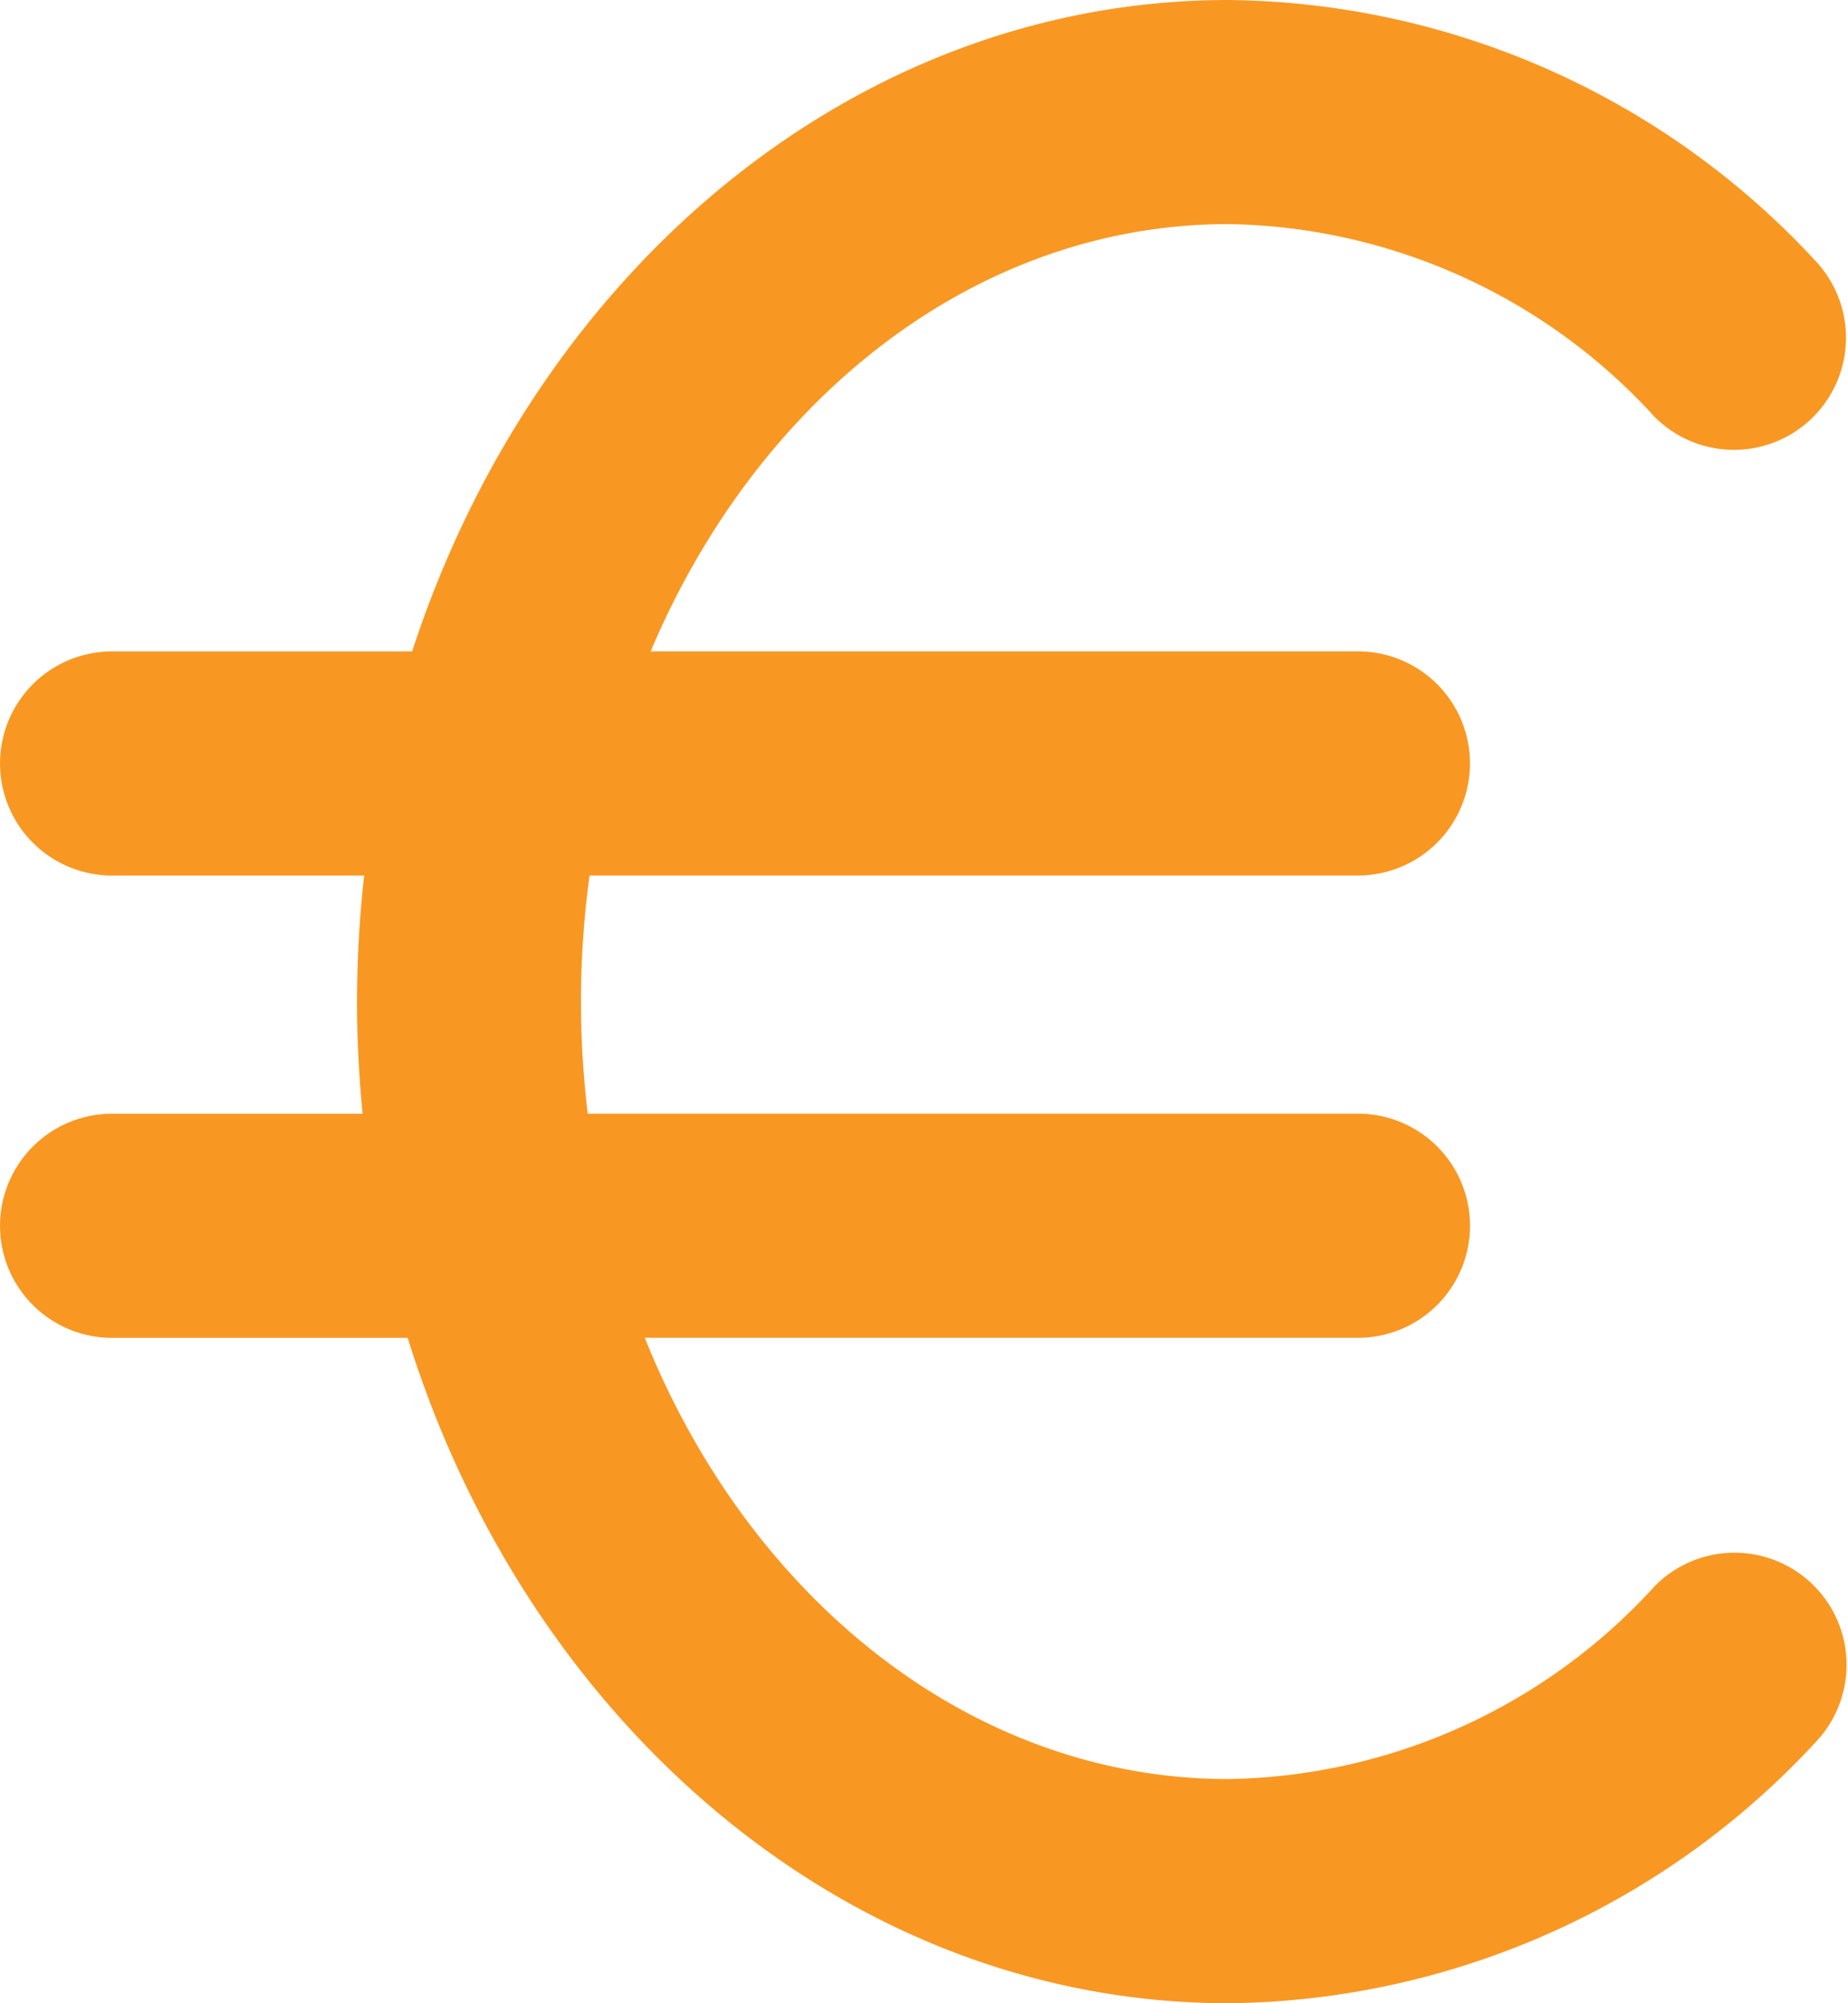
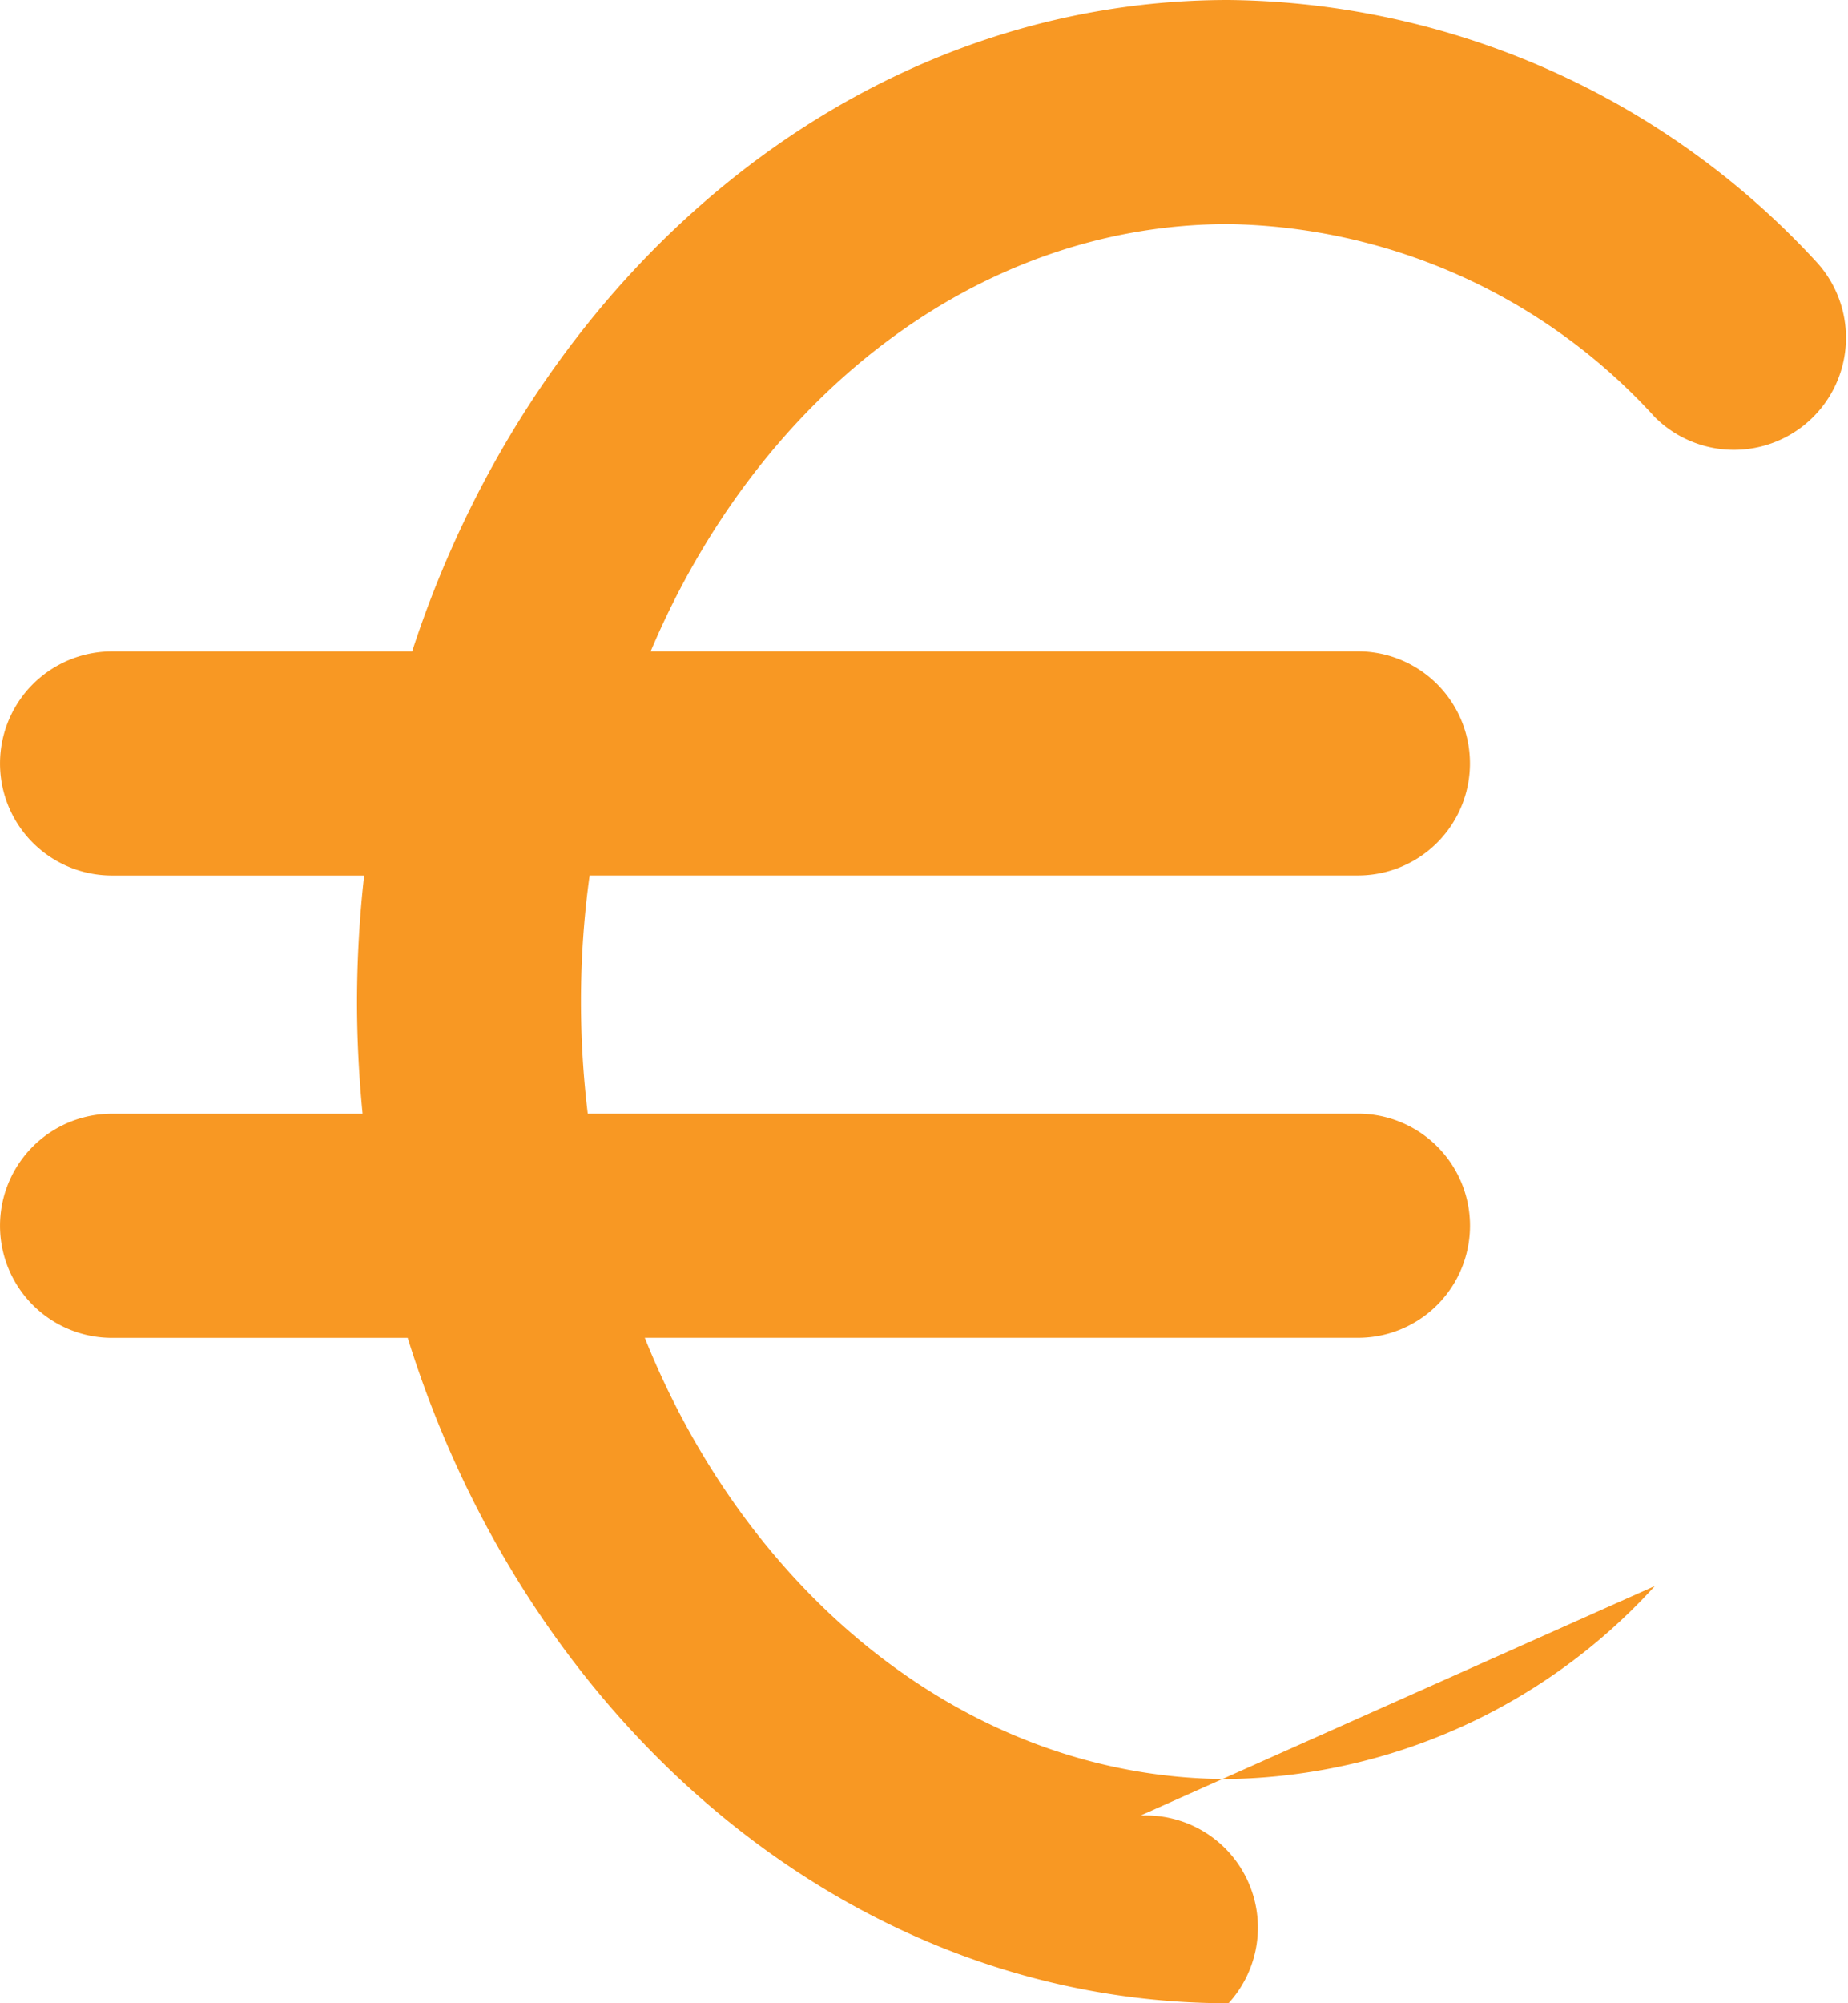
<svg xmlns="http://www.w3.org/2000/svg" width="33.19" height="35.955" viewBox="0 0 33.19 35.955">
  <defs>
    <style>.a{fill:#f89823;}</style>
  </defs>
-   <path class="a" d="M46.365,28.467a10.578,10.578,0,0,1-7.657,3.465c-4.612,0-8.605-3.239-10.484-7.92h12.81a2.011,2.011,0,1,0,0-4.023H27.2a16.831,16.831,0,0,1-.122-2.012,16.629,16.629,0,0,1,.155-2.263h13.8a2.011,2.011,0,0,0,0-4.023H28.33c1.92-4.545,5.849-7.669,10.377-7.669a10.579,10.579,0,0,1,7.657,3.464,2.012,2.012,0,0,0,2.916-2.771A14.558,14.558,0,0,0,38.708,0C32,0,26.27,4.87,24.046,11.692h-5.39a2.011,2.011,0,1,0,0,4.023h4.528a20.7,20.7,0,0,0-.128,2.263c0,.681.036,1.351.1,2.012h-4.5a2.011,2.011,0,1,0,0,4.023h5.31c2.164,6.953,7.954,11.943,14.742,11.943A14.558,14.558,0,0,0,49.28,31.24a2.012,2.012,0,0,0-2.915-2.773Z" transform="translate(-16.644 0)" />
+   <path class="a" d="M46.365,28.467a10.578,10.578,0,0,1-7.657,3.465c-4.612,0-8.605-3.239-10.484-7.92h12.81a2.011,2.011,0,1,0,0-4.023H27.2a16.831,16.831,0,0,1-.122-2.012,16.629,16.629,0,0,1,.155-2.263h13.8a2.011,2.011,0,0,0,0-4.023H28.33c1.92-4.545,5.849-7.669,10.377-7.669a10.579,10.579,0,0,1,7.657,3.464,2.012,2.012,0,0,0,2.916-2.771A14.558,14.558,0,0,0,38.708,0C32,0,26.27,4.87,24.046,11.692h-5.39a2.011,2.011,0,1,0,0,4.023h4.528a20.7,20.7,0,0,0-.128,2.263c0,.681.036,1.351.1,2.012h-4.5a2.011,2.011,0,1,0,0,4.023h5.31c2.164,6.953,7.954,11.943,14.742,11.943a2.012,2.012,0,0,0-2.915-2.773Z" transform="translate(-16.644 0)" />
</svg>